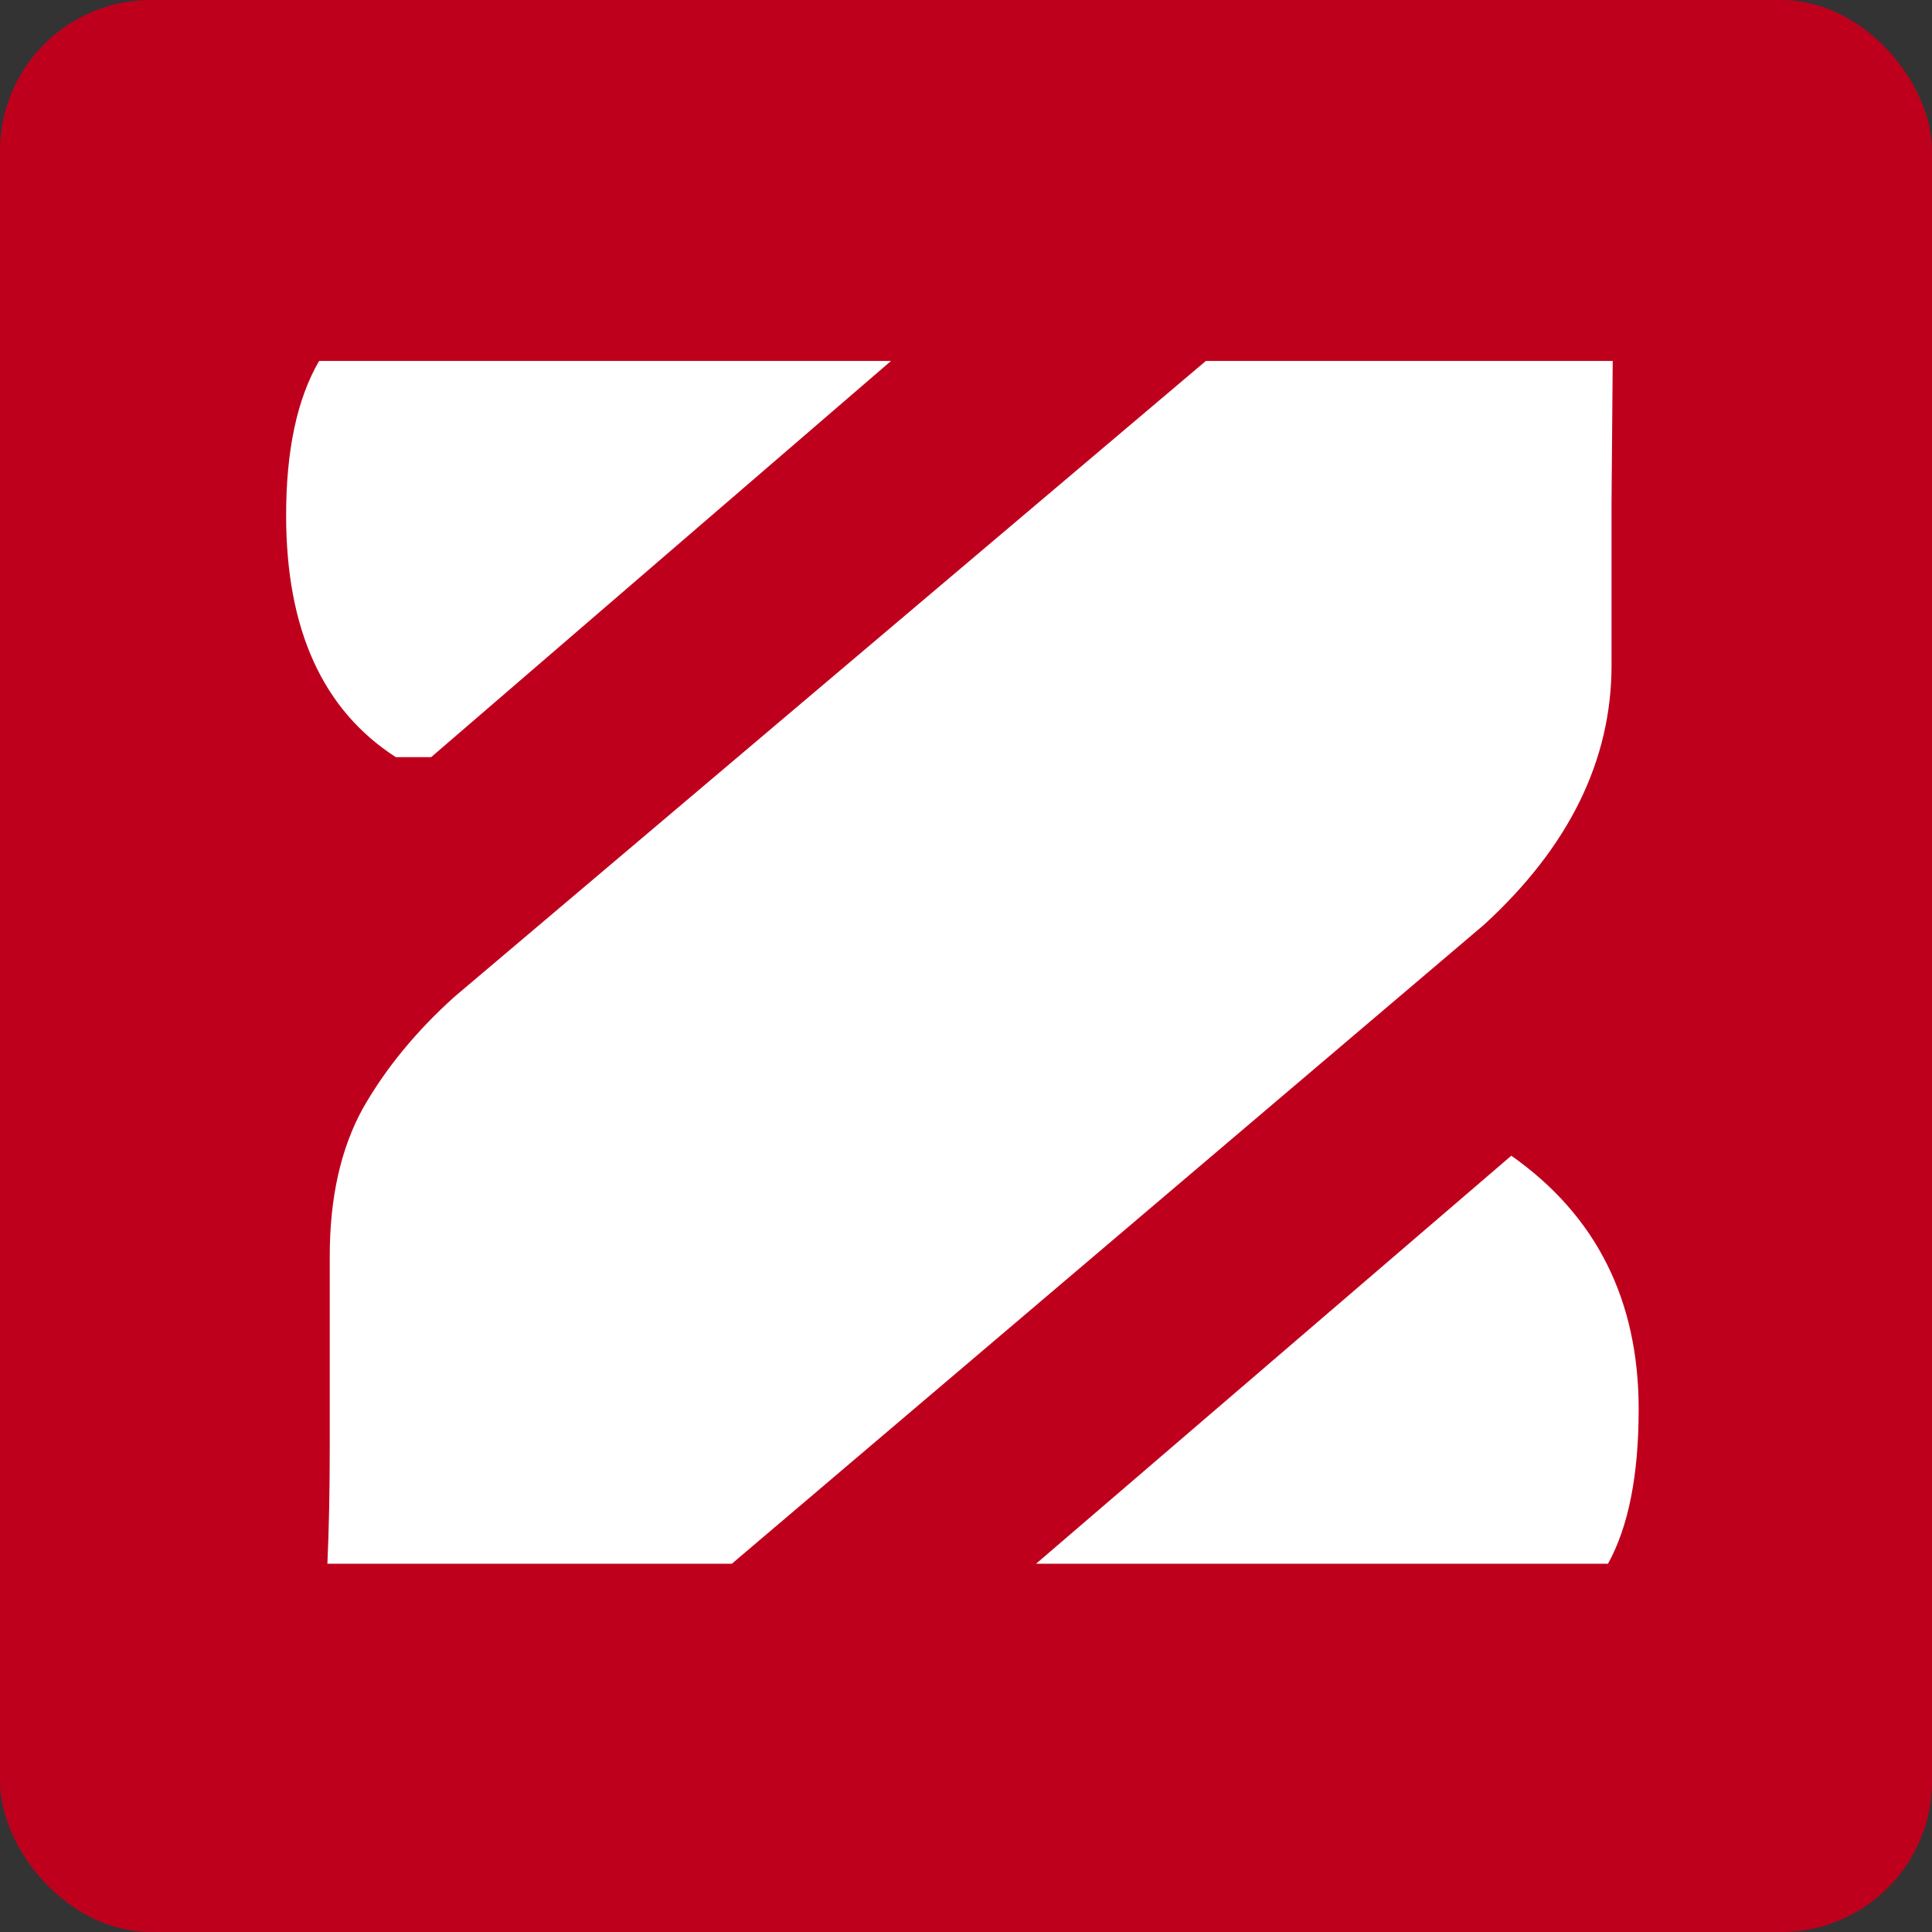
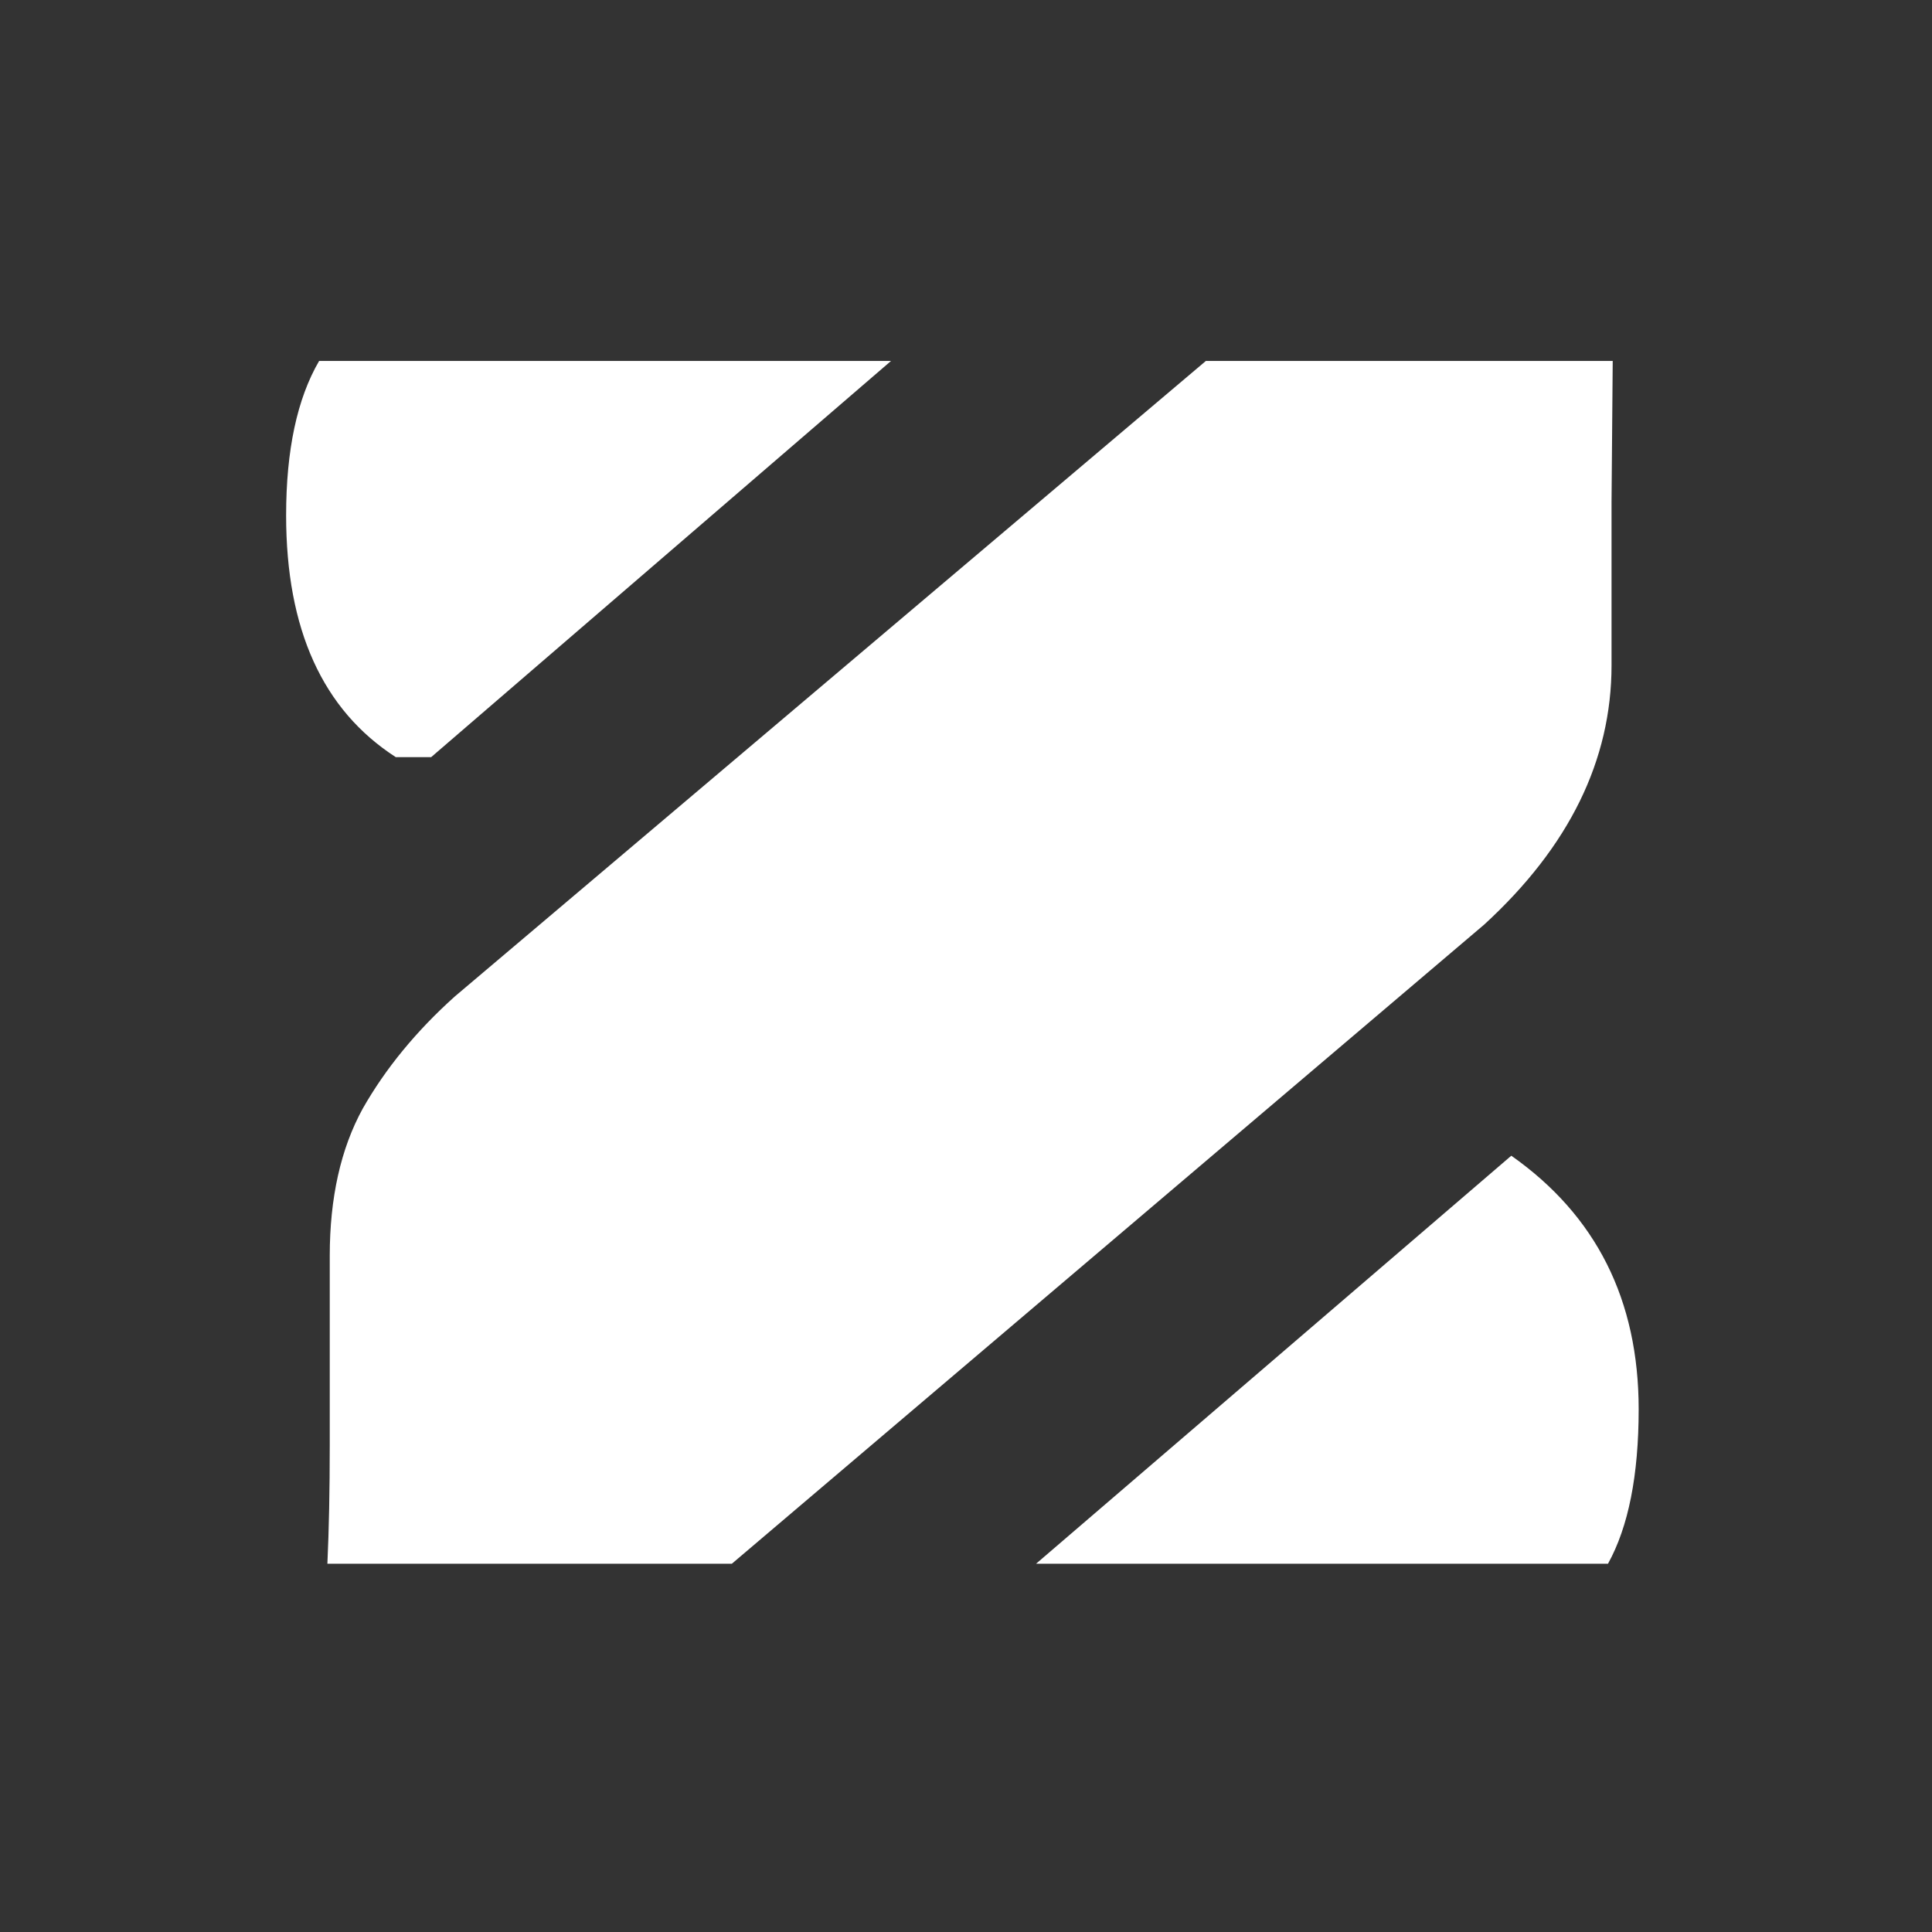
<svg xmlns="http://www.w3.org/2000/svg" width="320" height="320" viewBox="0 0 320 320" fill="none">
  <rect x="0" y="0" width="320" height="320" fill="#333333" stroke="none" />
  <g clip-path="url(#clip0_1573_52)">
-     <rect width="320" height="320" rx="25" fill="#BF001D" />
-     <path d="M267.117 59.781L266.922 83.023V110.172C266.922 125.927 259.891 140.25 245.828 153.141L121.219 259H54.227C54.487 253.271 54.617 246.76 54.617 239.469V208.023C54.617 198.388 56.44 190.25 60.086 183.609C63.862 176.969 68.94 170.784 75.32 165.055L199.734 59.781H267.117ZM47.391 85.367C47.391 74.56 49.214 66.031 52.859 59.781H147.586L71.414 125.406H65.555C53.445 117.594 47.391 104.247 47.391 85.367ZM271.414 233.414C271.414 244.352 269.721 252.88 266.336 259H171.609L250.32 191.422C264.383 201.318 271.414 215.315 271.414 233.414Z" fill="white" />
+     <path d="M267.117 59.781L266.922 83.023V110.172C266.922 125.927 259.891 140.25 245.828 153.141L121.219 259H54.227C54.487 253.271 54.617 246.76 54.617 239.469V208.023C54.617 198.388 56.44 190.25 60.086 183.609C63.862 176.969 68.94 170.784 75.32 165.055L199.734 59.781H267.117ZM47.391 85.367C47.391 74.56 49.214 66.031 52.859 59.781H147.586L71.414 125.406H65.555C53.445 117.594 47.391 104.247 47.391 85.367M271.414 233.414C271.414 244.352 269.721 252.88 266.336 259H171.609L250.32 191.422C264.383 201.318 271.414 215.315 271.414 233.414Z" fill="white" />
  </g>
  <defs>
    <clipPath id="clip0_1573_52">
      <rect width="320" height="320" rx="25" fill="white" />
    </clipPath>
  </defs>
</svg>